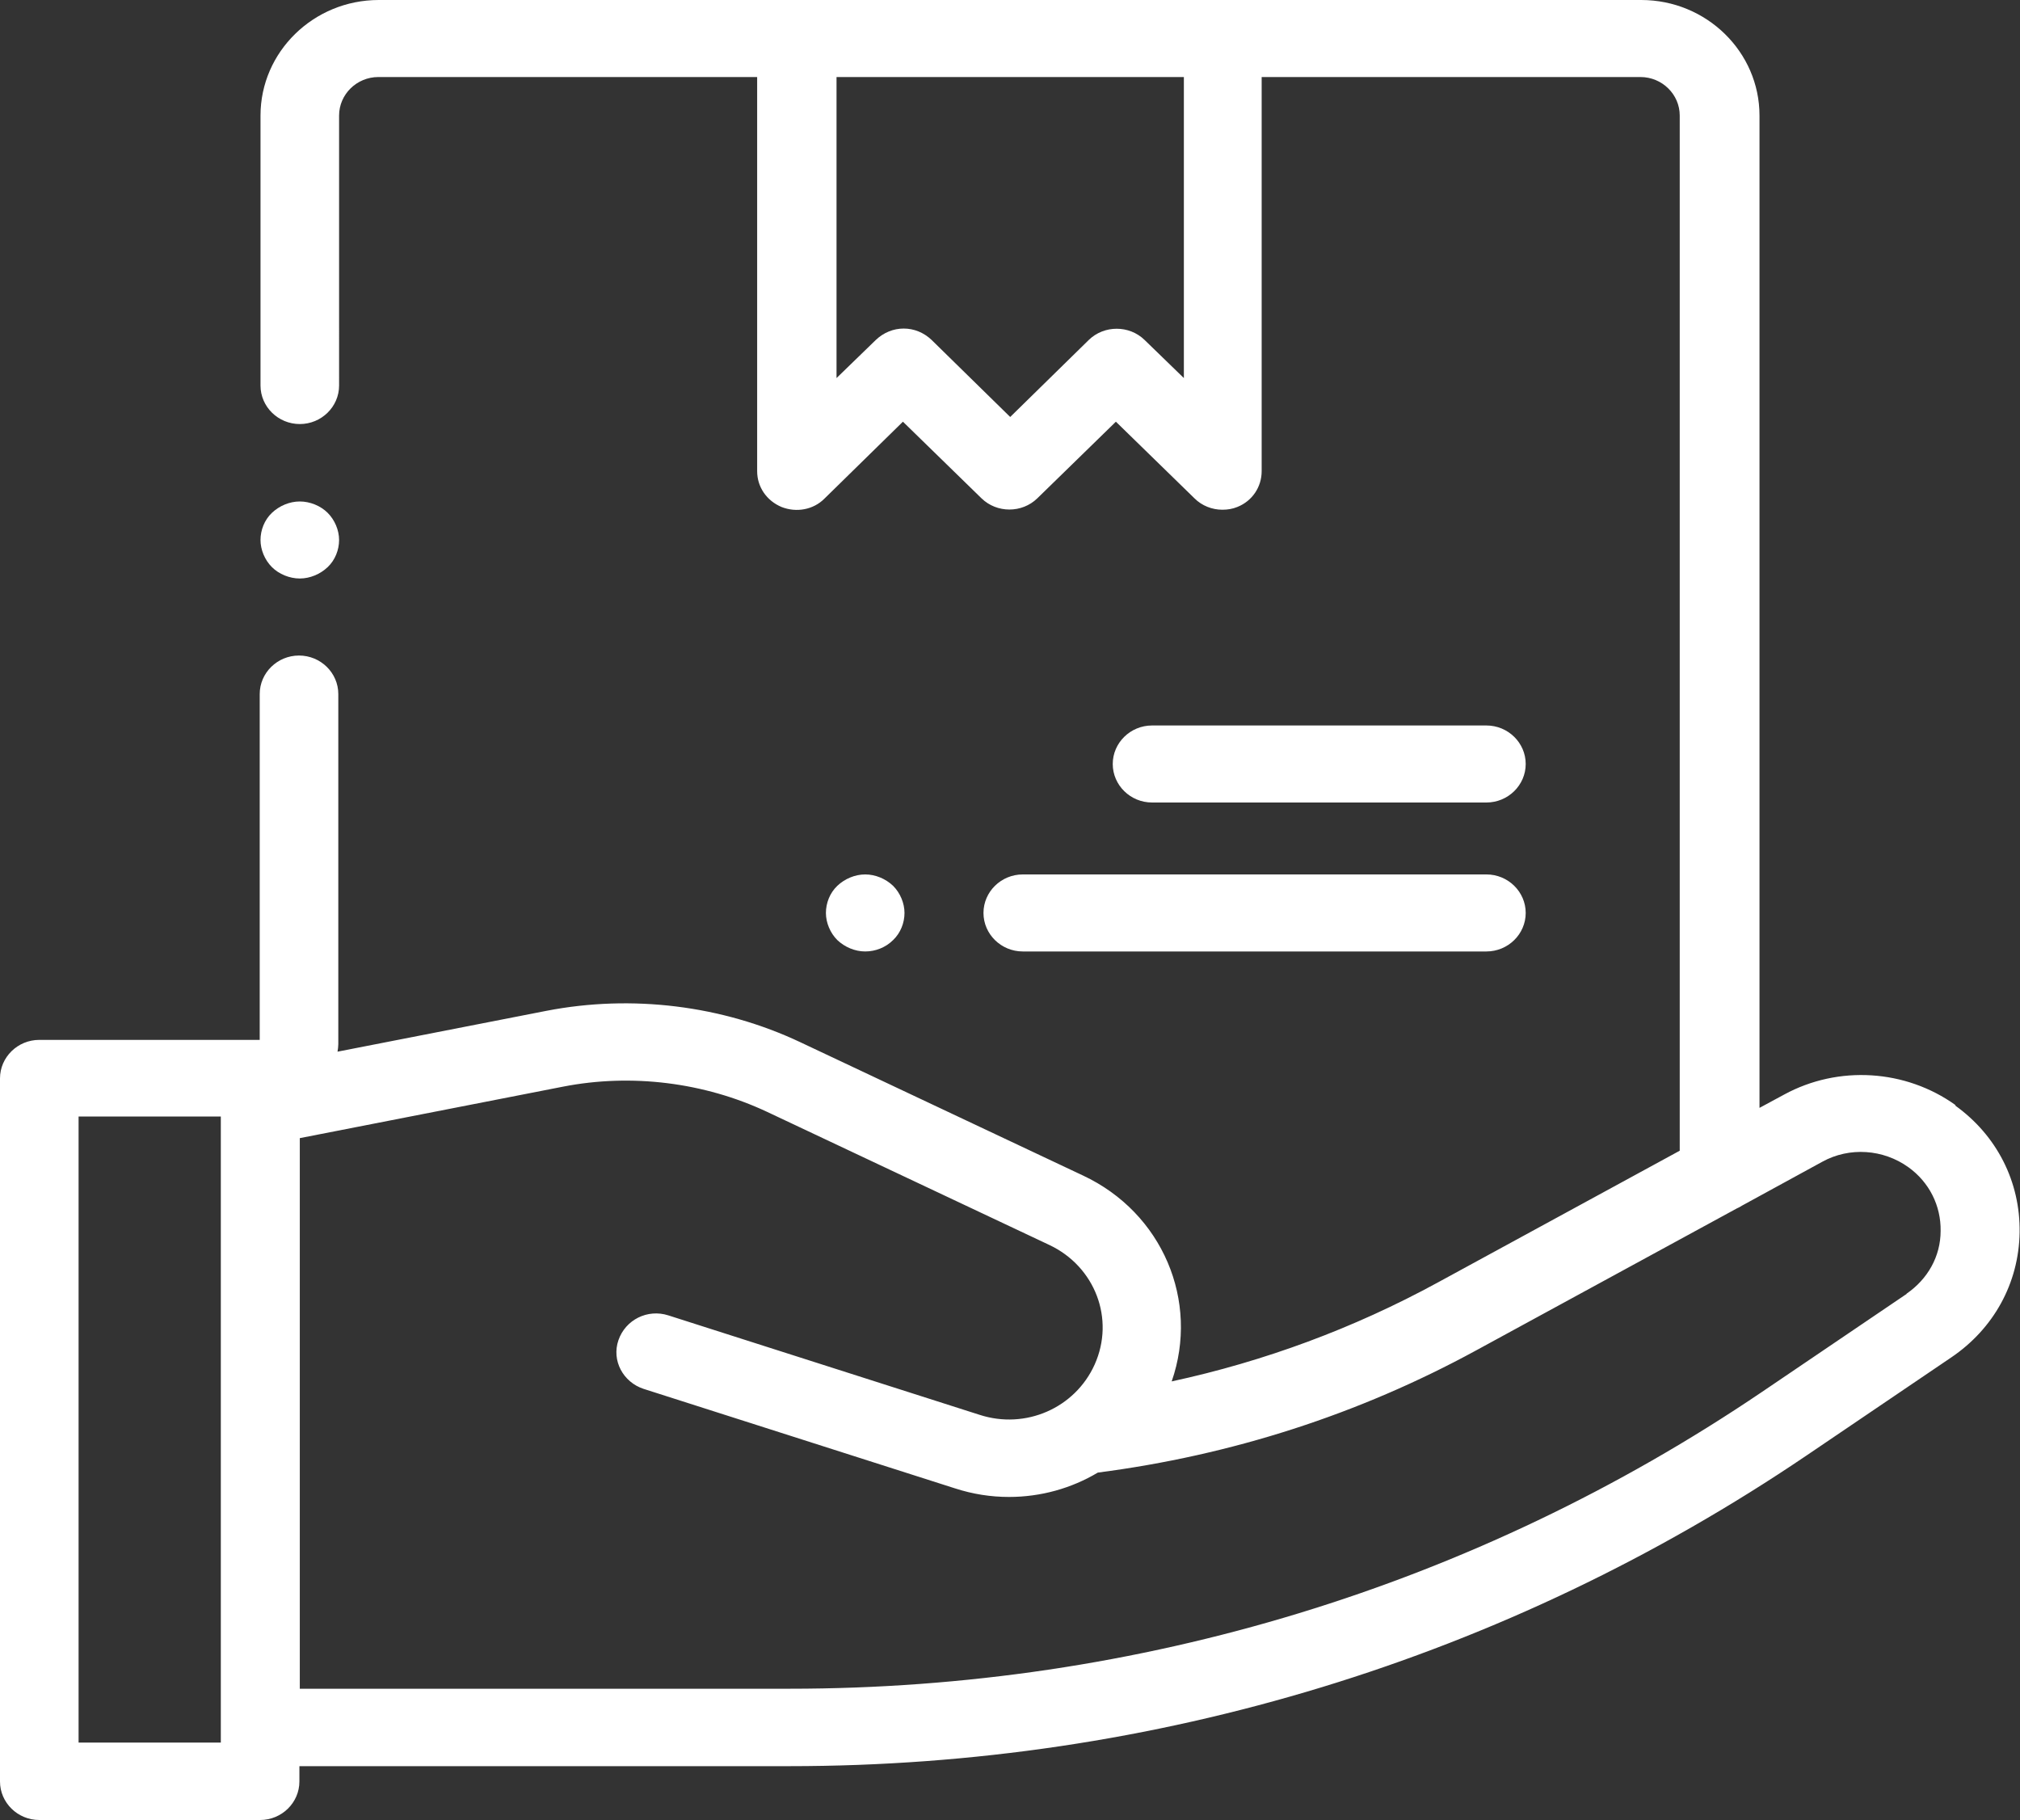
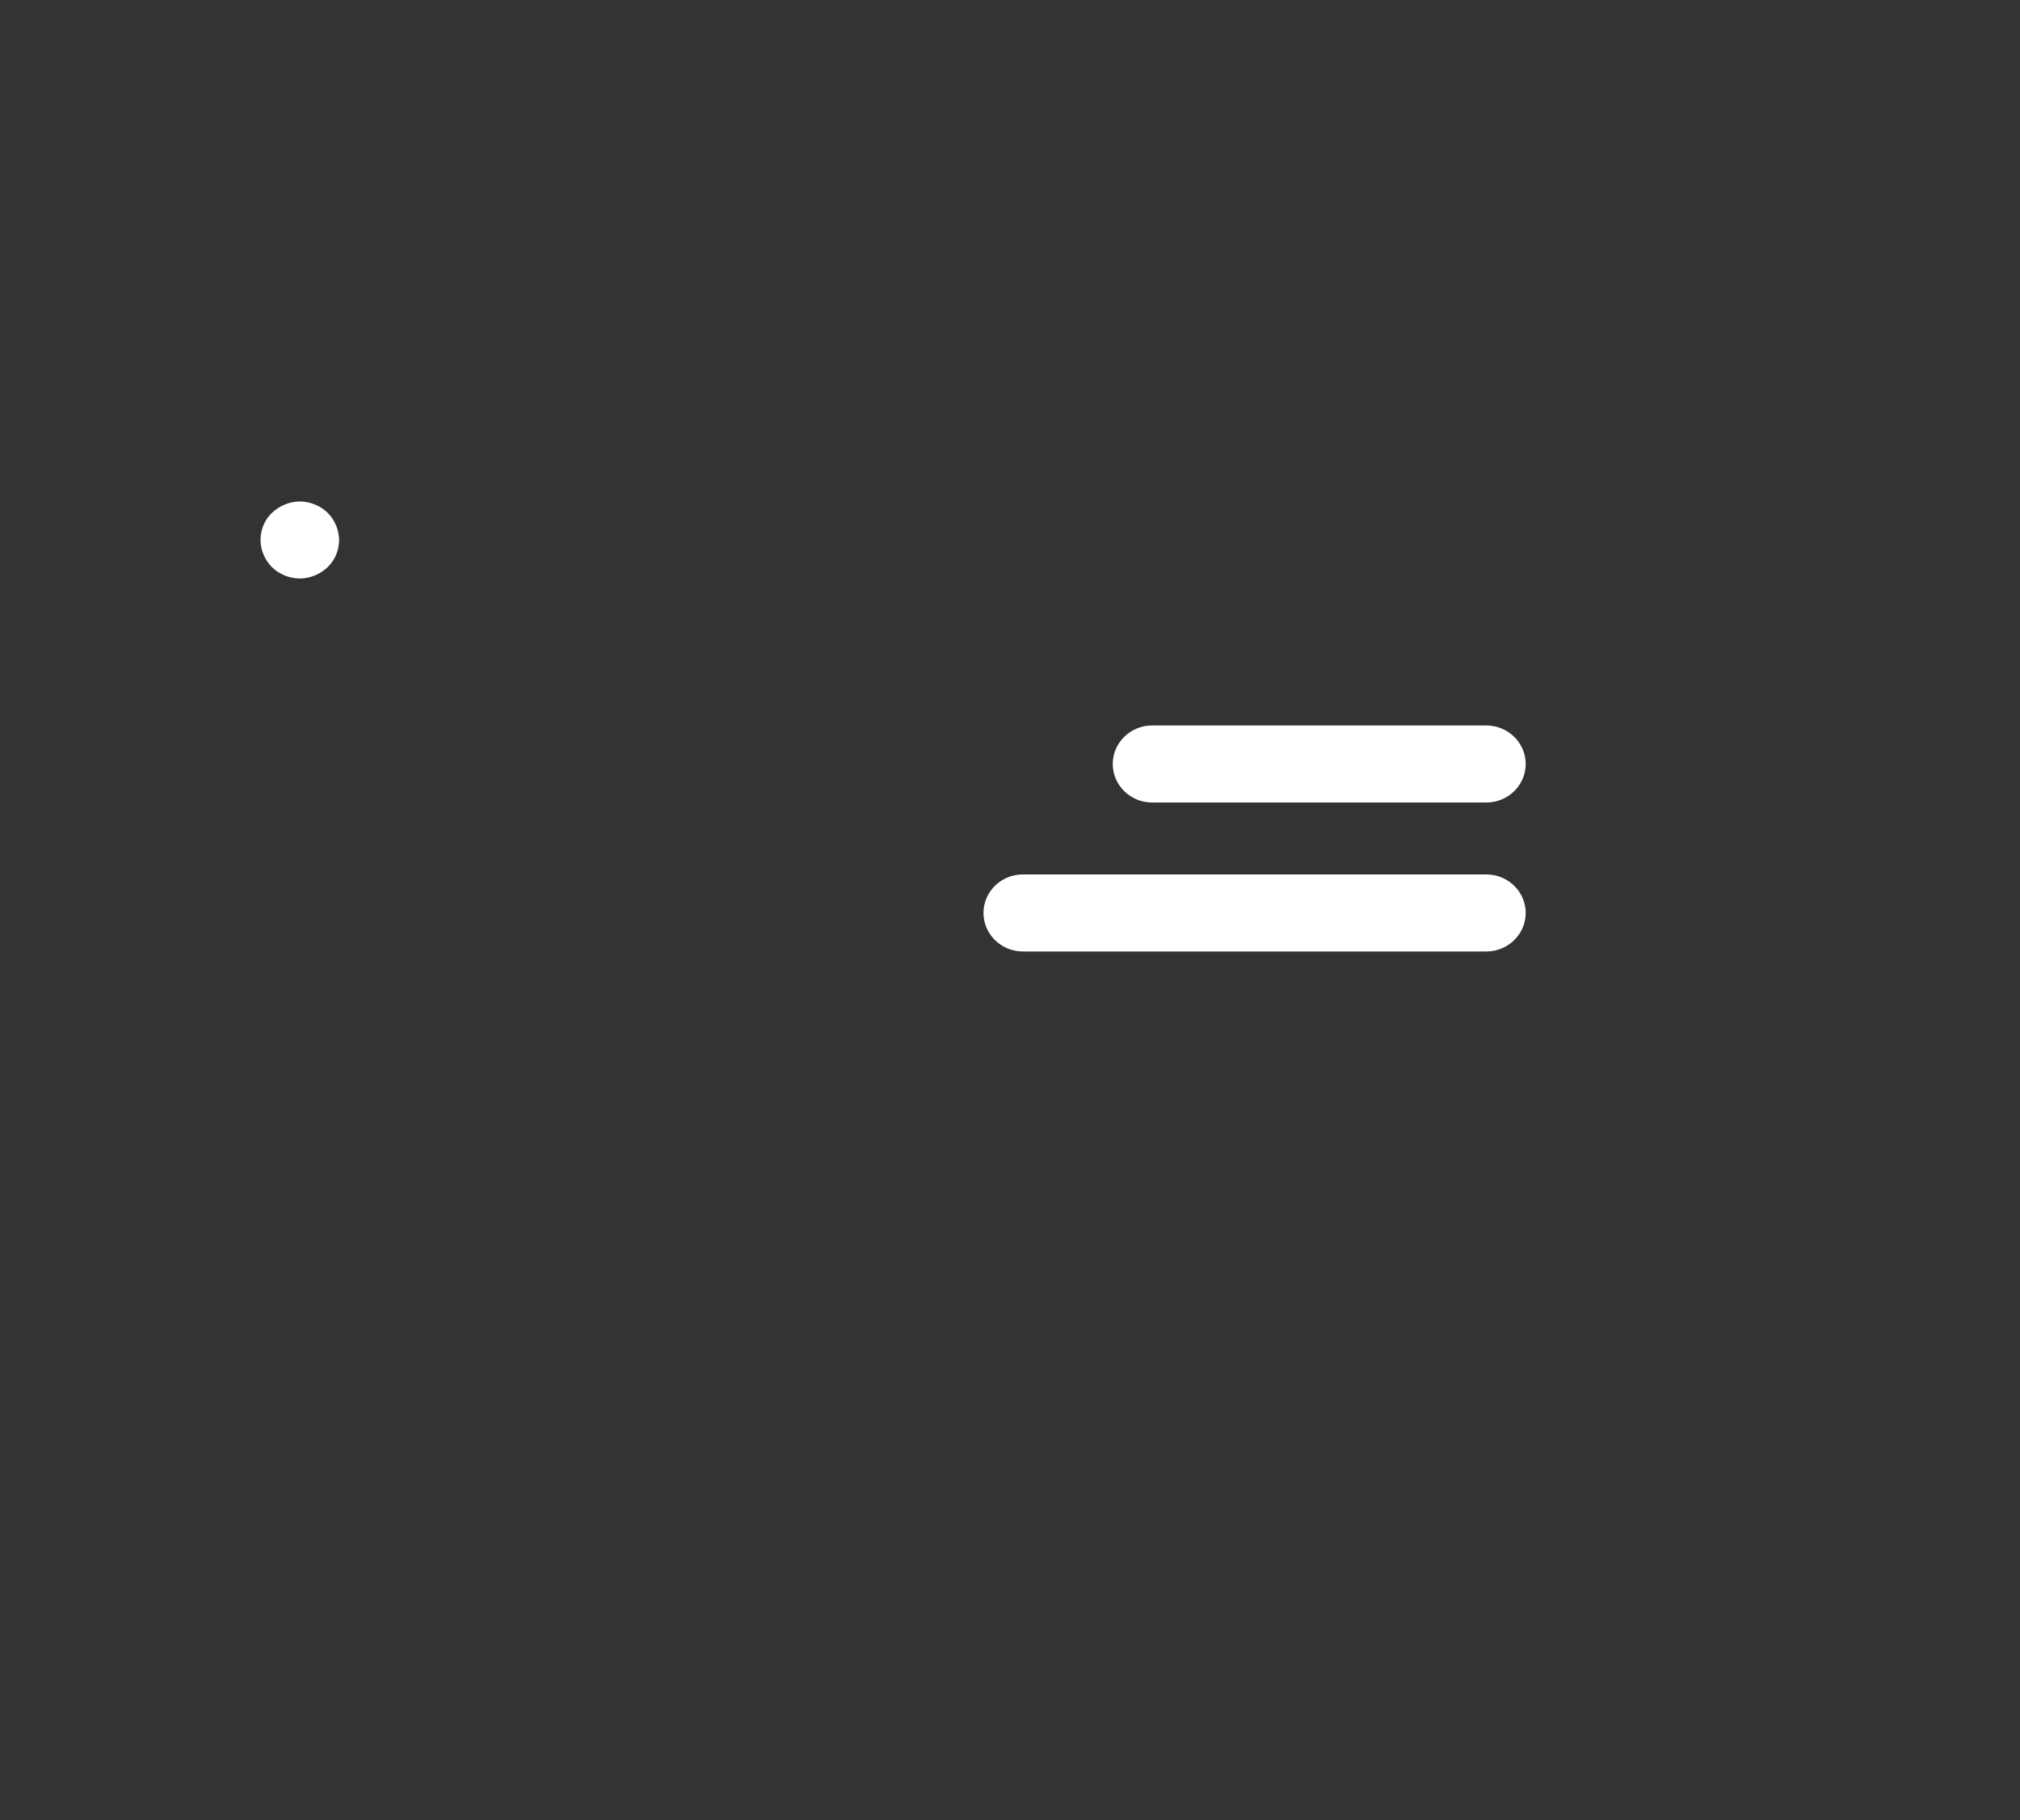
<svg xmlns="http://www.w3.org/2000/svg" id="_图层_2" data-name="图层 2" viewBox="0 0 51.41 46.31">
  <rect x="0" y="0" width="51.41" height="46.31" fill="#333333" stroke="none" />
  <defs>
    <style>
      .cls-1 {
        fill: #fff;
      }
    </style>
  </defs>
  <g id="_图层_1-2" data-name="图层 1">
    <g>
      <path class="cls-1" d="m7.63,14.72c.26,0,.52-.11.71-.29s.29-.44.29-.69-.11-.51-.29-.69-.45-.29-.71-.29-.52.11-.71.29-.29.44-.29.69.11.51.29.69.45.29.71.29Z" />
-       <path class="cls-1" d="m49.77,28.12c-1.27-.91-2.98-1.02-4.36-.27l-.63.34V2.94c0-1.62-1.35-2.94-3.01-2.94H9.64c-1.66,0-3.01,1.32-3.01,2.94v6.87c0,.54.45.98,1,.98s1-.44,1-.98V2.94c0-.54.45-.98,1-.98h9.64v10.03c0,.4.24.75.62.91.38.15.81.07,1.09-.21l2-1.96,2,1.95c.39.38,1.03.38,1.42,0l2-1.95,2,1.95c.19.19.45.29.71.29.13,0,.26-.02.38-.07.38-.15.62-.51.62-.91V1.96h9.64c.55,0,1,.44,1,.98v26.34l-6.17,3.36c-2.13,1.16-4.4,2-6.76,2.51.71-2.04-.23-4.29-2.26-5.24l-7.19-3.39c-1.99-.94-4.29-1.22-6.46-.8l-5.32,1.04c.01-.06.02-.13.02-.19v-8.91c0-.54-.45-.98-1-.98s-1,.44-1,.98v8.8H1c-.55,0-1,.44-1,.98v17.89c0,.54.45.98,1,.98h5.62c.55,0,1-.44,1-.98v-.39h12.47c9.29,0,18.24-2.73,25.88-7.9l3.69-2.5c1.08-.73,1.72-1.89,1.74-3.18.02-1.29-.58-2.47-1.64-3.23ZM30.13,9.62l-1-.97c-.39-.38-1.03-.38-1.42,0l-2,1.96-2-1.96c-.2-.19-.45-.29-.71-.29s-.51.1-.71.29l-1,.97V1.96h8.84v7.66ZM5.62,44.34h-3.62v-15.93h3.62v15.93Zm42.91-11.42l-3.69,2.5c-7.3,4.94-15.86,7.55-24.74,7.55H7.63v-14.01l6.7-1.31c1.74-.34,3.59-.11,5.19.64l7.19,3.39c1.16.55,1.67,1.88,1.15,3.04-.5,1.11-1.76,1.66-2.93,1.28l-7.92-2.53c-.53-.17-1.09.11-1.27.63s.12,1.07.64,1.24l7.92,2.53c.46.15.92.22,1.38.22.81,0,1.59-.22,2.26-.62,3.4-.44,6.64-1.48,9.63-3.11l6.63-3.61s.09-.04.13-.07l2.05-1.12c.69-.38,1.55-.32,2.19.14.53.38.83.98.82,1.62,0,.65-.33,1.23-.87,1.6Z" />
      <path class="cls-1" d="m37.83,20.42c.55,0,1-.44,1-.98s-.45-.98-1-.98h-8.51c-.55,0-1,.44-1,.98s.45.98,1,.98h8.51Z" />
      <path class="cls-1" d="m25.03,23.23c0,.54.45.98,1,.98h11.8c.55,0,1-.44,1-.98s-.45-.98-1-.98h-11.8c-.55,0-1,.44-1,.98Z" />
-       <path class="cls-1" d="m22.73,23.92c.19-.18.29-.44.29-.69s-.11-.51-.29-.69c-.19-.18-.45-.29-.71-.29s-.52.11-.71.29c-.19.18-.29.44-.29.69s.11.51.29.69c.19.18.45.29.71.29s.52-.1.71-.29Z" />
    </g>
  </g>
</svg>